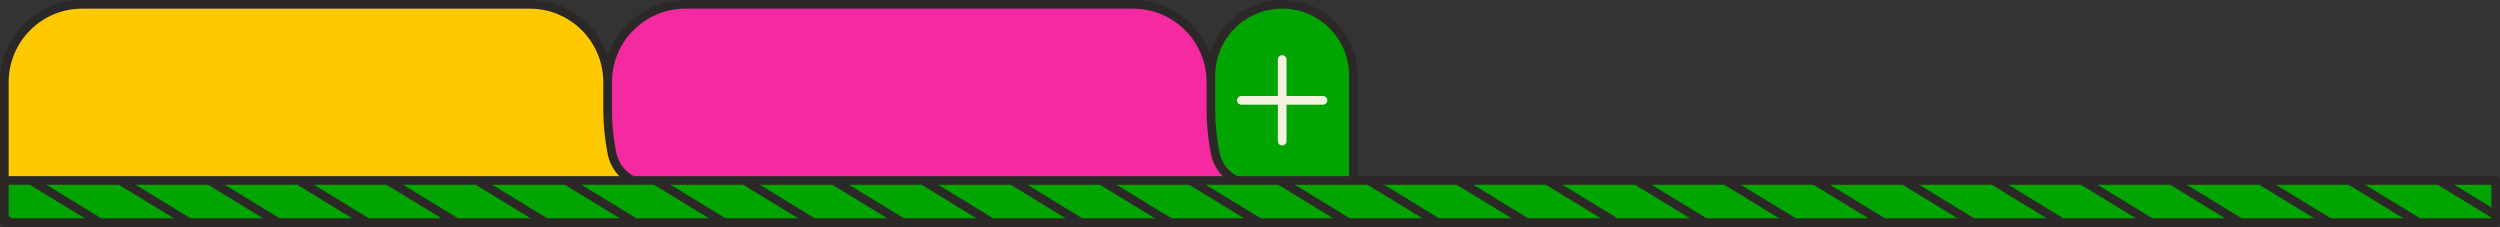
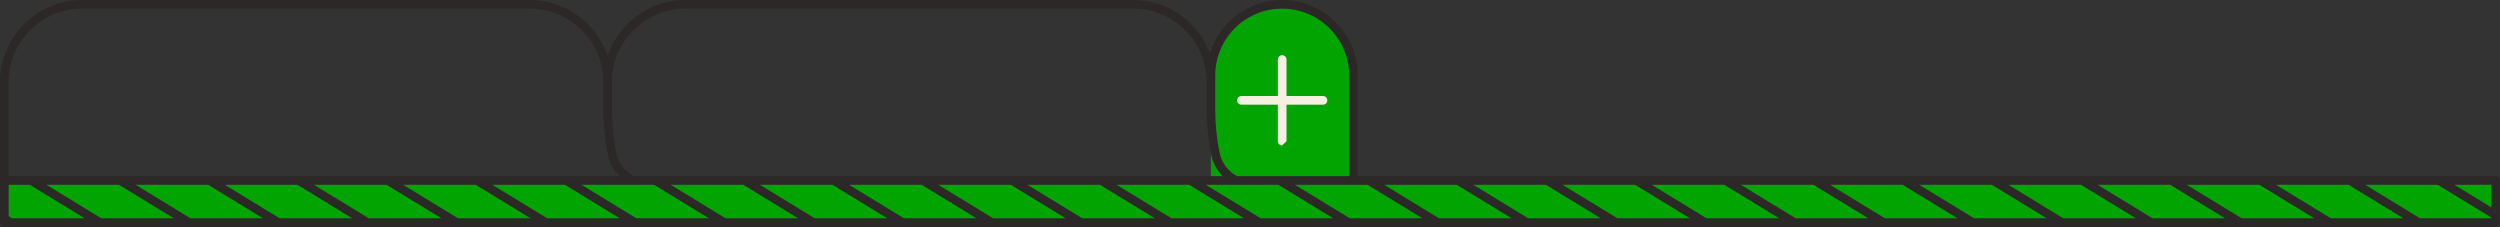
<svg xmlns="http://www.w3.org/2000/svg" fill="#000000" height="45.4" preserveAspectRatio="xMidYMid meet" version="1" viewBox="0.0 0.0 500.0 45.4" width="500" zoomAndPan="magnify">
  <rect x="0.0" y="0.0" width="500.0" height="45.4" fill="#333333" stroke="none" />
  <g>
    <g>
      <g id="change1_1">
        <path d="M270.686,36.098h-28.503V15.093c0-7.857,6.369-14.226,14.226-14.226 h0.052c7.857,0,14.226,6.369,14.226,14.226V36.098z" fill="#02a402" />
      </g>
      <g id="change2_1">
-         <path d="M243.063,30.703v-0c-0.586-2.886-0.88-5.823-0.88-8.768 v-5.522c0-8.586-6.96-15.546-15.546-15.546H137.071 c-8.586,0-15.546,6.96-15.546,15.546V36.098h120.658h5.013 C245.062,35.031,243.538,33.041,243.063,30.703z" fill="#f62aa0" />
-       </g>
+         </g>
      <g id="change3_1">
-         <path d="M256.434,29.096c-0.479,0-0.867-0.388-0.867-0.867V20.936h-7.293 c-0.479,0-0.867-0.388-0.867-0.867s0.388-0.867,0.867-0.867h7.293v-7.293 c0-0.479,0.388-0.867,0.867-0.867c0.479,0,0.867,0.388,0.867,0.867v7.293h7.293 c0.479,0,0.867,0.388,0.867,0.867s-0.388,0.867-0.867,0.867h-7.293v7.293 C257.301,28.708,256.913,29.096,256.434,29.096z" fill="#f5f1e1" />
+         <path d="M256.434,29.096c-0.479,0-0.867-0.388-0.867-0.867V20.936h-7.293 c-0.479,0-0.867-0.388-0.867-0.867s0.388-0.867,0.867-0.867h7.293v-7.293 c0-0.479,0.388-0.867,0.867-0.867c0.479,0,0.867,0.388,0.867,0.867v7.293h7.293 c0.479,0,0.867,0.388,0.867,0.867s-0.388,0.867-0.867,0.867h-7.293v7.293 z" fill="#f5f1e1" />
      </g>
      <g id="change4_1">
-         <path d="M122.405,30.703v-0c-0.586-2.886-0.88-5.823-0.88-8.768 v-5.522c0-8.586-6.96-15.546-15.546-15.546h-89.565 c-8.586,0-15.546,6.96-15.546,15.546V36.098h120.658h5.013 C124.404,35.031,122.88,33.041,122.405,30.703z" fill="#ffc900" />
-       </g>
+         </g>
      <g id="change1_2">
        <path d="M0.867 36.098H499.133V44.521H0.867z" fill="#02a402" />
      </g>
      <g id="change5_1">
        <path d="M499.133,35.231H271.553V15.093C271.553,6.771,264.782,0,256.46,0 h-0.052c-6.766,0-12.507,4.476-14.417,10.623C239.645,4.422,233.649,0,226.636,0 h-89.565c-7.213,0-13.35,4.679-15.546,11.161C119.329,4.68,113.192,0,105.979,0 H16.413C7.363,0,0,7.363,0,16.413v19.685v8.423c0,0.479,0.388,0.867,0.867,0.867 h498.266c0.479,0,0.867-0.388,0.867-0.867v-8.423 C500,35.619,499.612,35.231,499.133,35.231z M498.266,41.474l-7.384-4.509h7.384 V41.474z M1.734,16.413c0-8.094,6.585-14.679,14.679-14.679h89.565 c8.094,0,14.679,6.585,14.679,14.679v5.522c0,2.94,0.293,5.893,0.867,8.778 c0.011,0.054,0.02,0.108,0.031,0.162c0.168,0.829,0.452,1.614,0.836,2.339 c0.393,0.743,0.892,1.421,1.483,2.016h-1.483h-0.867h-0.867H1.734V16.413z M122.392,16.413c0-8.094,6.585-14.679,14.679-14.679h89.565 c8.094,0,14.679,6.585,14.679,14.679v5.522c0,2.942,0.293,5.894,0.867,8.779 c0.011,0.054,0.02,0.108,0.031,0.162c0.168,0.829,0.452,1.615,0.837,2.34 c0.393,0.742,0.892,1.421,1.482,2.015h-1.482h-0.867h-0.867H126.766 c-1.82-0.971-3.098-2.67-3.511-4.7c-0.573-2.824-0.863-5.715-0.863-8.595 v-5.522V16.413z M243.05,15.093c0-7.366,5.992-13.359,13.358-13.359h0.052 c7.366,0,13.359,5.993,13.359,13.359v20.138h-22.396 c-1.82-0.971-3.098-2.67-3.511-4.7c-0.572-2.822-0.863-5.714-0.863-8.595 v-5.522V15.093z M287.483,36.965h3.871l10.955,6.689h-14.509L287.483,43.46 l-10.638-6.495H287.483z M305.32,36.965h3.871l10.955,6.689h-14.509l-0.317-0.193 l-10.638-6.495H305.32z M323.156,36.965h3.871l10.955,6.689h-14.509l-0.317-0.193 l-10.638-6.495H323.156z M340.993,36.965h3.871l10.955,6.689h-14.509l-0.317-0.193 l-10.638-6.495H340.993z M358.829,36.965h3.871l10.955,6.689h-14.509l-0.317-0.193 l-10.638-6.495H358.829z M376.665,36.965h3.871l10.955,6.689h-14.509l-0.317-0.193 l-10.638-6.495H376.665z M394.502,36.965h3.871l10.955,6.689h-14.509l-0.317-0.193 l-10.638-6.495H394.502z M412.338,36.965h3.871l10.955,6.689h-14.509l-0.317-0.193 l-10.638-6.495H412.338z M430.174,36.965h3.871l10.955,6.689h-14.509l-0.317-0.193 l-10.638-6.495H430.174z M448.011,36.965h3.871l10.955,6.689H448.327l-0.317-0.193 l-10.638-6.495H448.011z M465.847,36.965h3.871l10.955,6.689h-14.509l-0.317-0.193 l-10.638-6.495H465.847z M284.472,43.654h-14.509l-0.317-0.193l-10.638-6.495h10.638 h1.039h2.832L284.472,43.654z M2.418,43.654L2.102,43.46l-0.368-0.224v-6.271H2.102 h3.871l10.955,6.689H2.418z M20.255,43.654l-0.317-0.193L9.3,36.965h10.638h3.871 l10.955,6.689H20.255z M38.091,43.654l-0.317-0.193l-10.638-6.495h10.638h3.871 l10.955,6.689H38.091z M55.927,43.654l-0.317-0.193l-10.638-6.495h10.638h3.871 l10.955,6.689H55.927z M73.764,43.654l-0.317-0.193l-10.638-6.495h10.638h3.871 l10.955,6.689H73.764z M91.6,43.654l-0.317-0.193l-10.638-6.495h10.638h3.871 l10.955,6.689H91.6z M109.436,43.654l-0.317-0.193l-10.638-6.495h10.638h3.871 l10.955,6.689H109.436z M127.273,43.654l-0.317-0.193l-10.638-6.495h5.206h5.013 h0.419h3.871l10.955,6.689H127.273z M145.109,43.654l-0.317-0.193l-10.638-6.495 h10.638h3.871l10.955,6.689H145.109z M162.946,43.654l-0.317-0.193l-10.638-6.495 h10.638h3.871l10.955,6.689H162.946z M180.782,43.654l-0.317-0.193l-10.638-6.495 h10.638h3.871l10.955,6.689H180.782z M198.618,43.654l-0.317-0.193l-10.638-6.495 h10.638h3.871l10.955,6.689H198.618z M216.455,43.654l-0.317-0.193l-10.638-6.495 h10.638h3.871l10.955,6.689H216.455z M234.291,43.654l-0.317-0.193l-10.638-6.495 h10.638h3.871l10.955,6.689H234.291z M252.127,43.654l-0.317-0.193l-10.638-6.495 h1.01h5.013h4.615h3.871l10.955,6.689H252.127z M498.266,43.654H484 l-0.317-0.193l-10.638-6.495h10.638h3.871l10.712,6.54V43.654z" fill="#2d2828" />
      </g>
    </g>
  </g>
</svg>